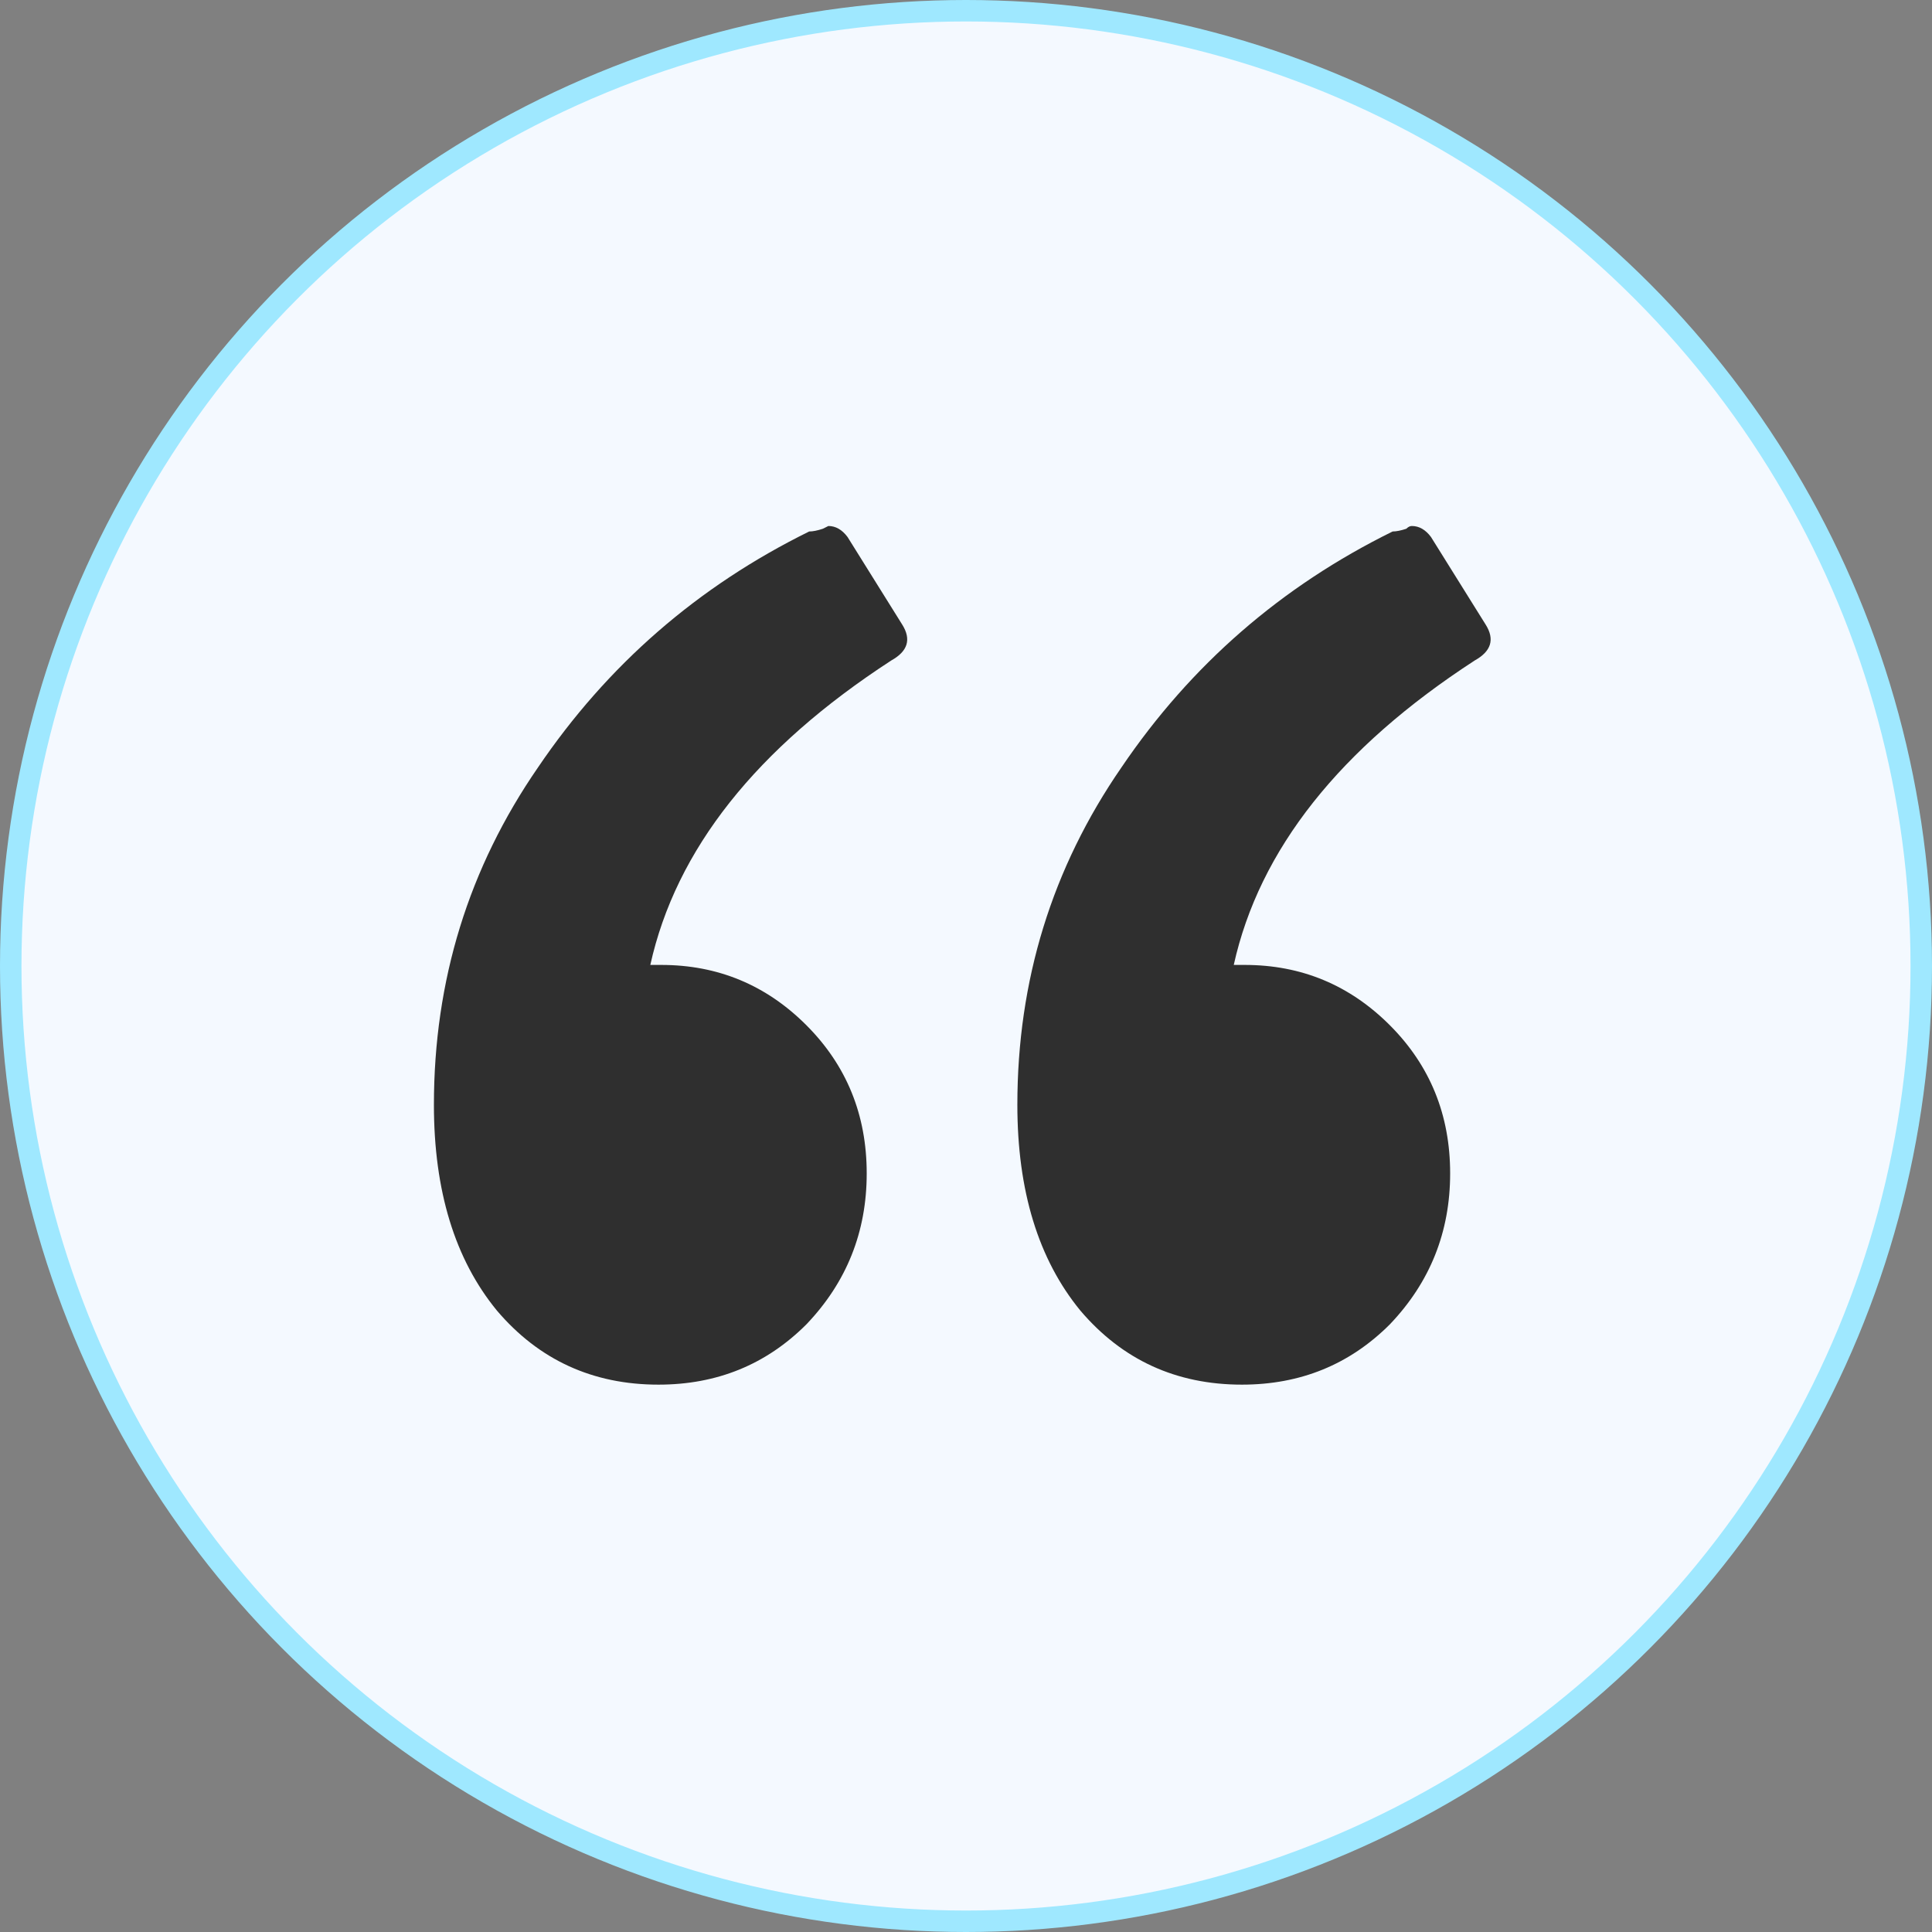
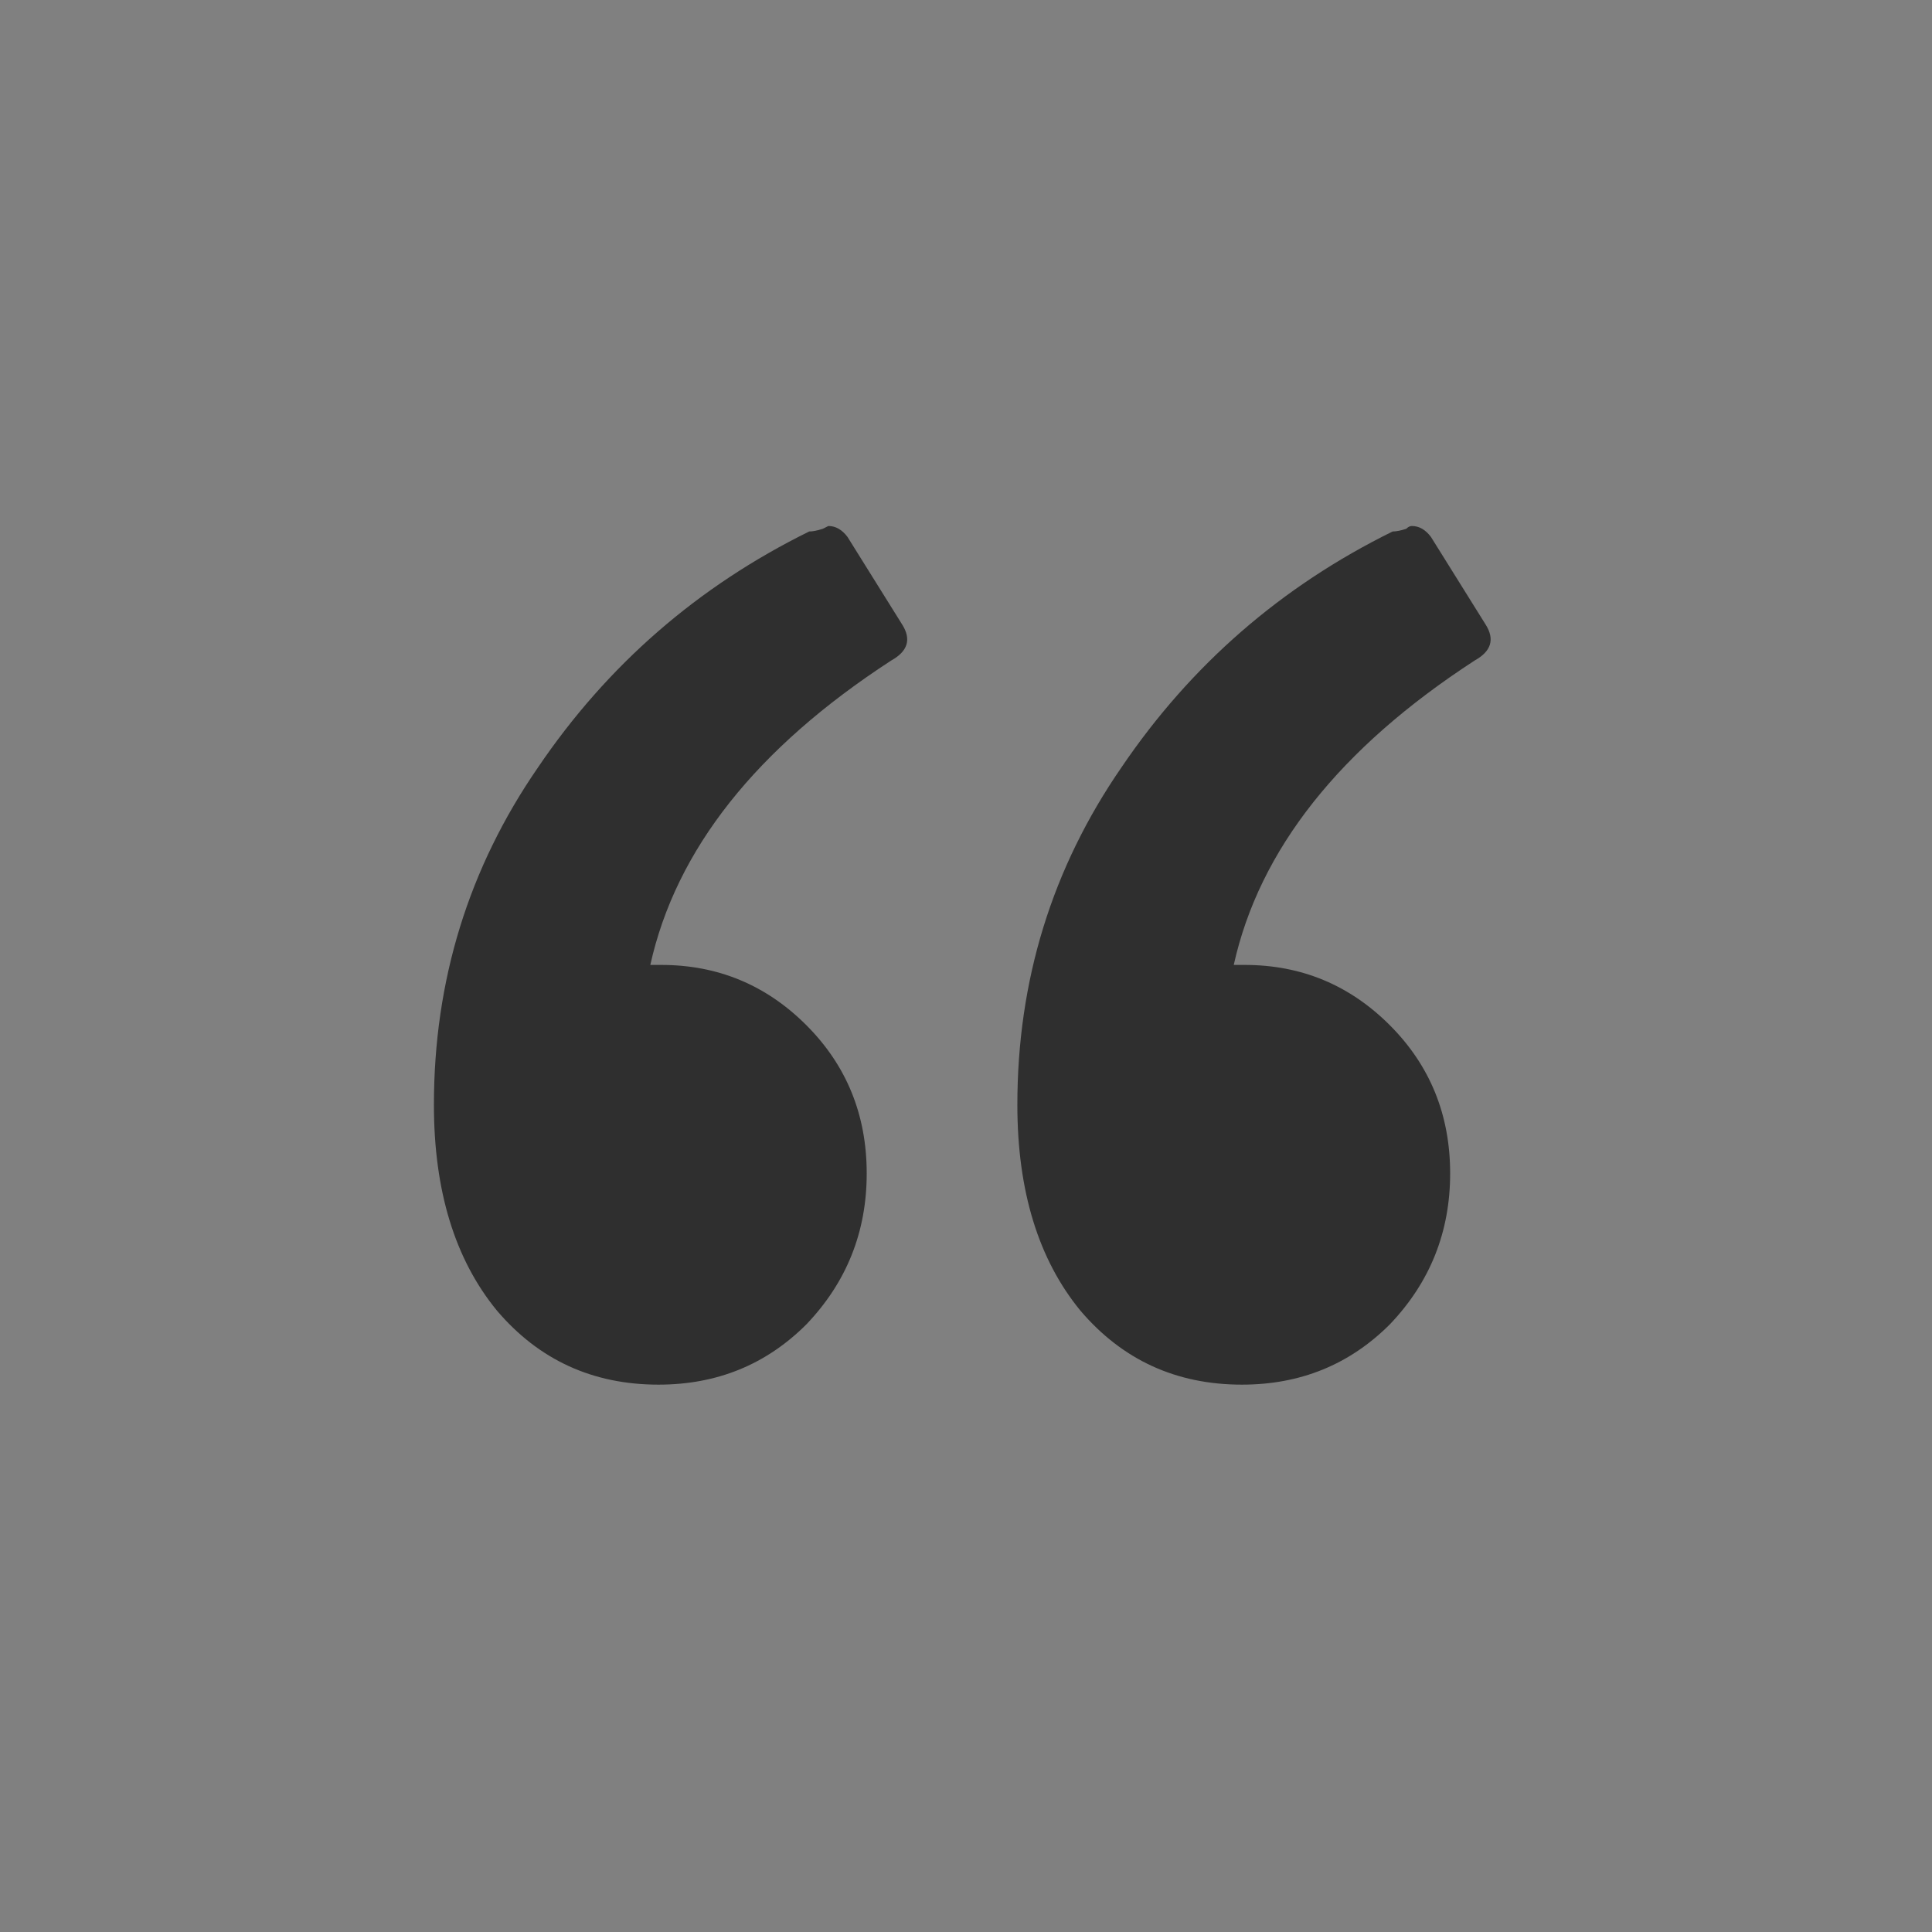
<svg xmlns="http://www.w3.org/2000/svg" width="180" height="180" viewBox="0 0 180 180" fill="none">
  <rect x="0" y="0" width="180" height="180" fill="#808080" stroke="none" />
-   <circle cx="90" cy="90" r="89" fill="#F4F9FF" stroke="#9FE8FF" stroke-width="2" />
  <path d="M78.963 50.029L84.067 58.207C84.917 59.57 84.577 60.678 83.046 61.53C70.456 69.709 62.97 79.165 60.588 89.9H61.609C66.883 89.9 71.392 91.774 75.135 95.523C78.877 99.271 80.749 103.872 80.749 109.324C80.749 114.777 78.877 119.463 75.135 123.382C71.392 127.13 66.798 129.004 61.353 129.004C55.229 129.004 50.21 126.704 46.297 122.104C42.383 117.333 40.427 110.943 40.427 102.935C40.427 91.348 43.66 80.869 50.125 71.498C56.59 61.956 65.011 54.629 75.39 49.517C75.73 49.517 76.155 49.432 76.666 49.262C77.006 49.091 77.176 49.006 77.176 49.006C77.856 49.006 78.452 49.347 78.963 50.029ZM133.321 50.029L138.425 58.207C139.275 59.57 138.935 60.678 137.404 61.53C124.814 69.709 117.328 79.165 114.946 89.9H115.967C121.241 89.9 125.75 91.774 129.493 95.523C133.235 99.271 135.107 103.872 135.107 109.324C135.107 114.777 133.235 119.463 129.493 123.382C125.75 127.13 121.156 129.004 115.712 129.004C109.587 129.004 104.568 126.704 100.655 122.104C96.742 117.333 94.785 110.943 94.785 102.935C94.785 91.348 98.017 80.869 104.483 71.498C110.948 61.956 119.37 54.629 129.748 49.517C130.088 49.517 130.513 49.432 131.024 49.262C131.194 49.091 131.364 49.006 131.534 49.006C132.215 49.006 132.81 49.347 133.321 50.029Z" fill="#2F2F2F" />
</svg>